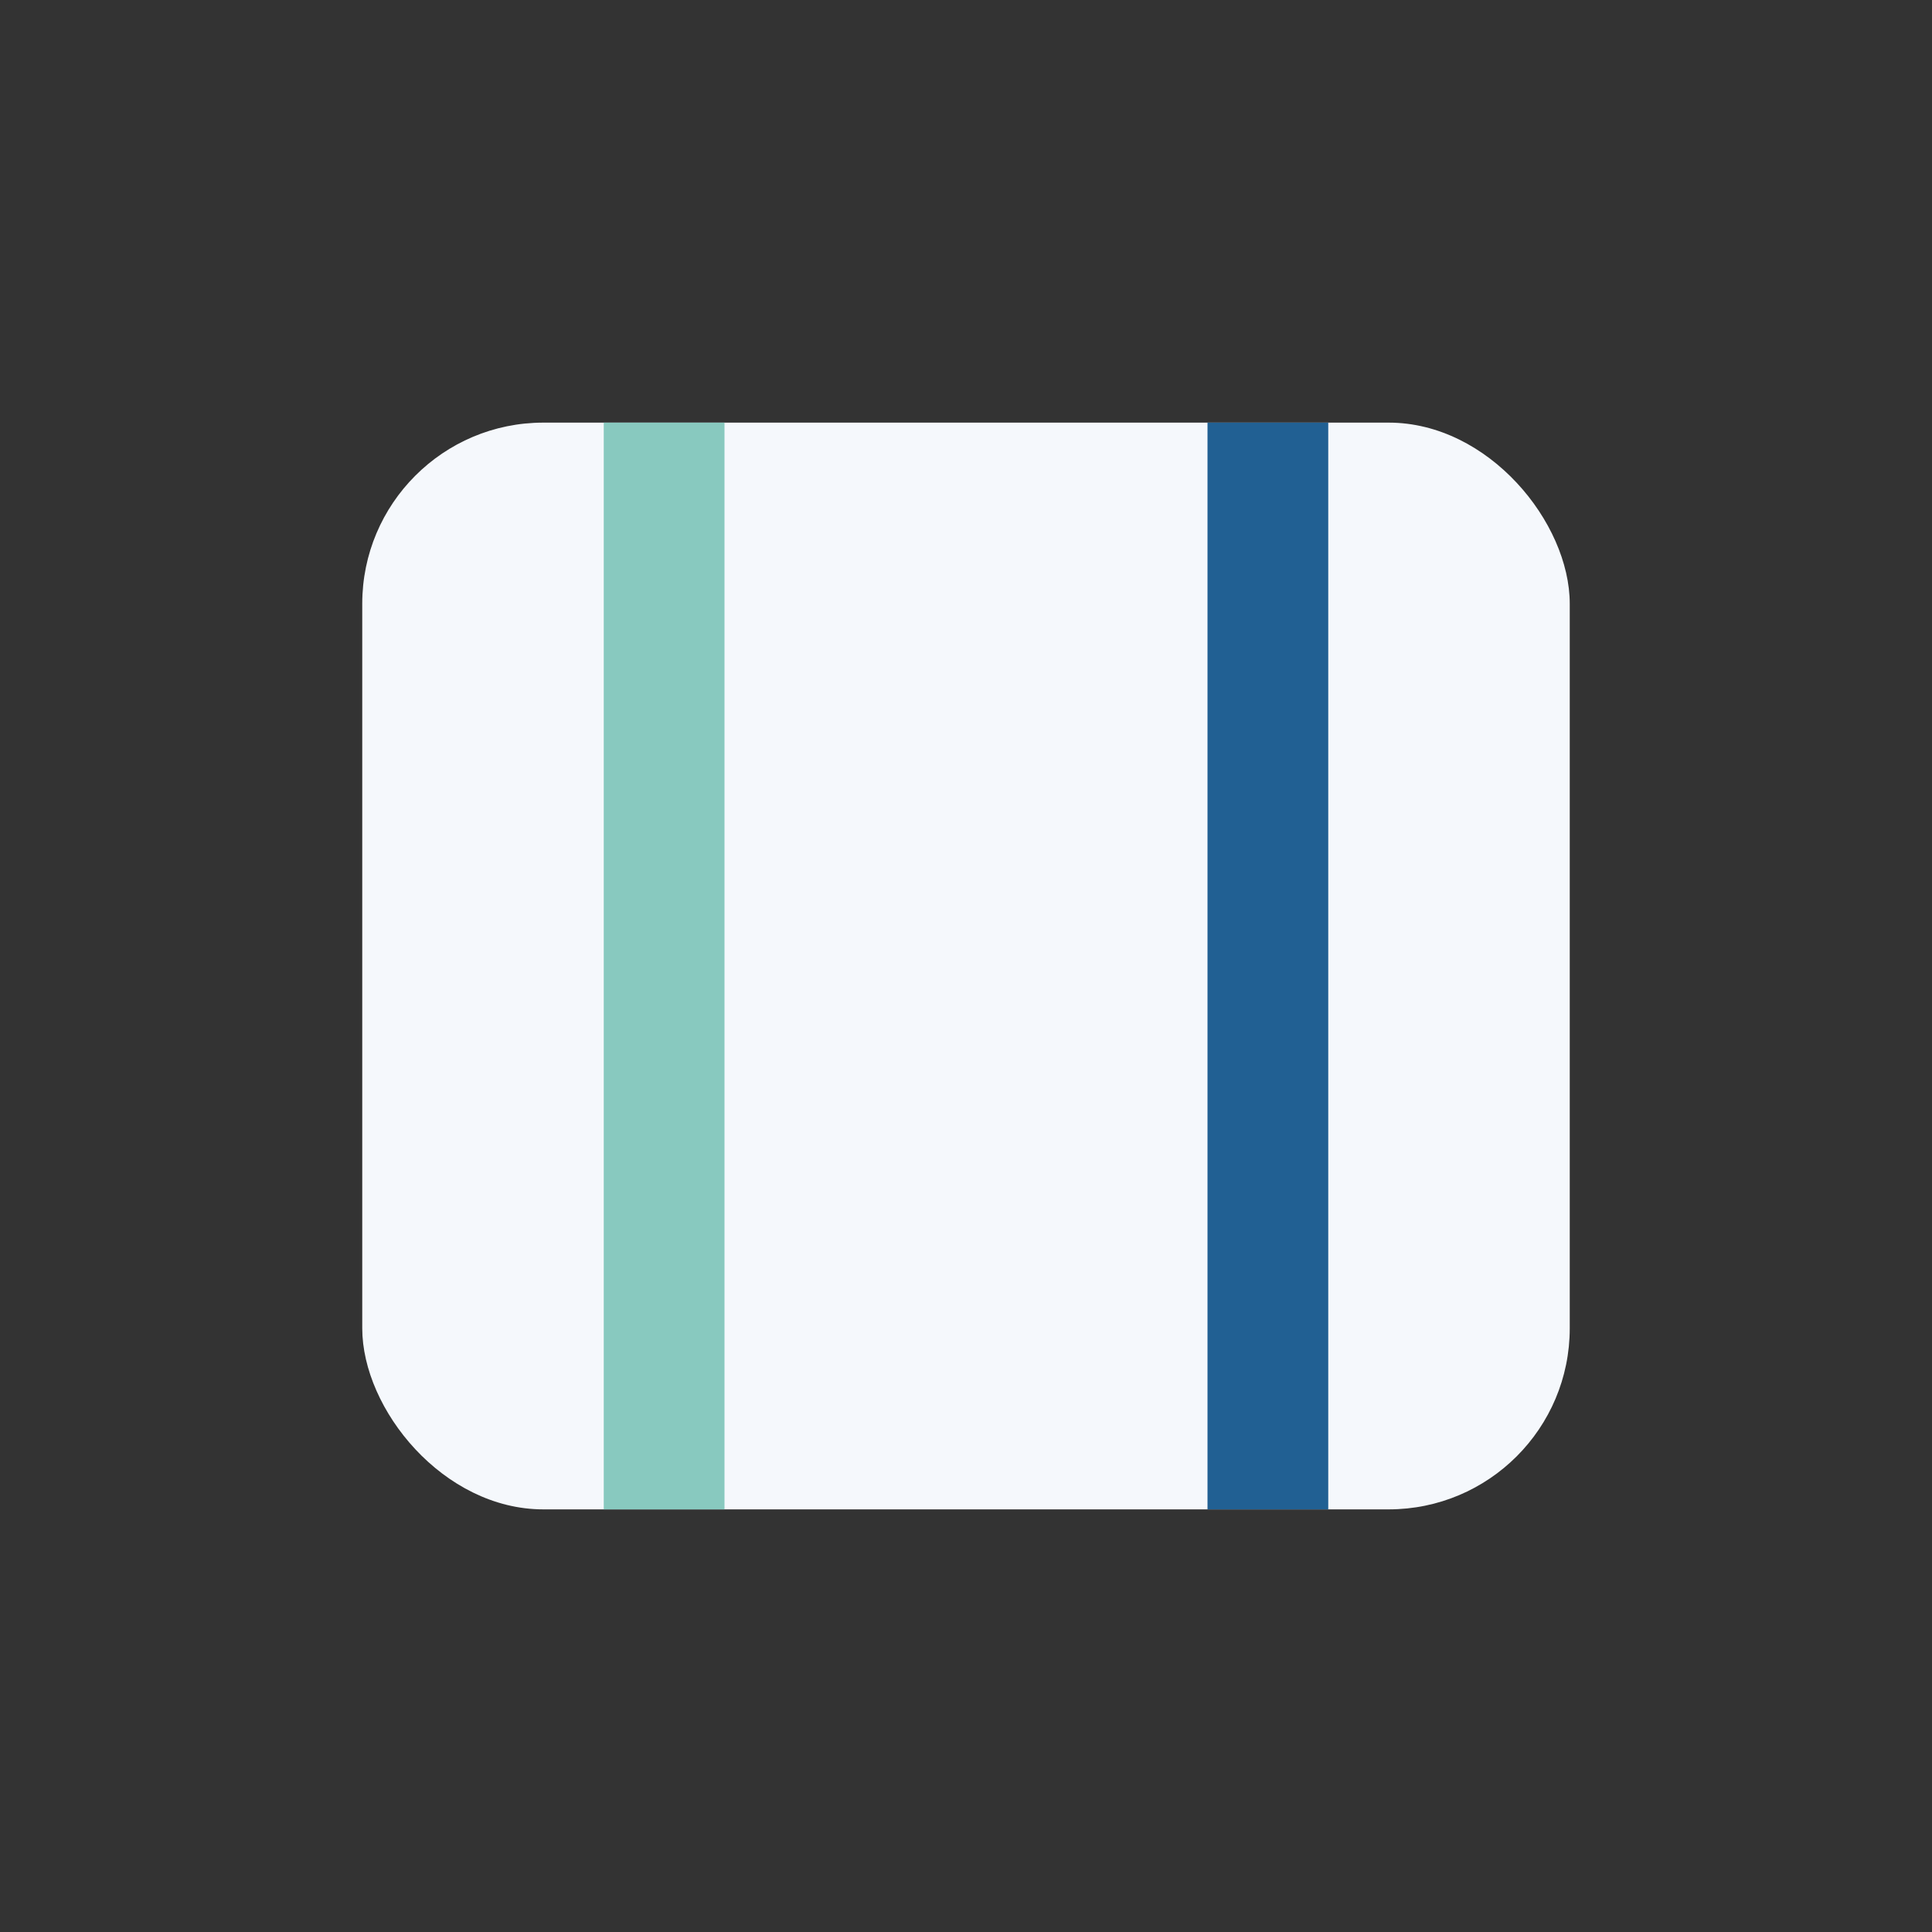
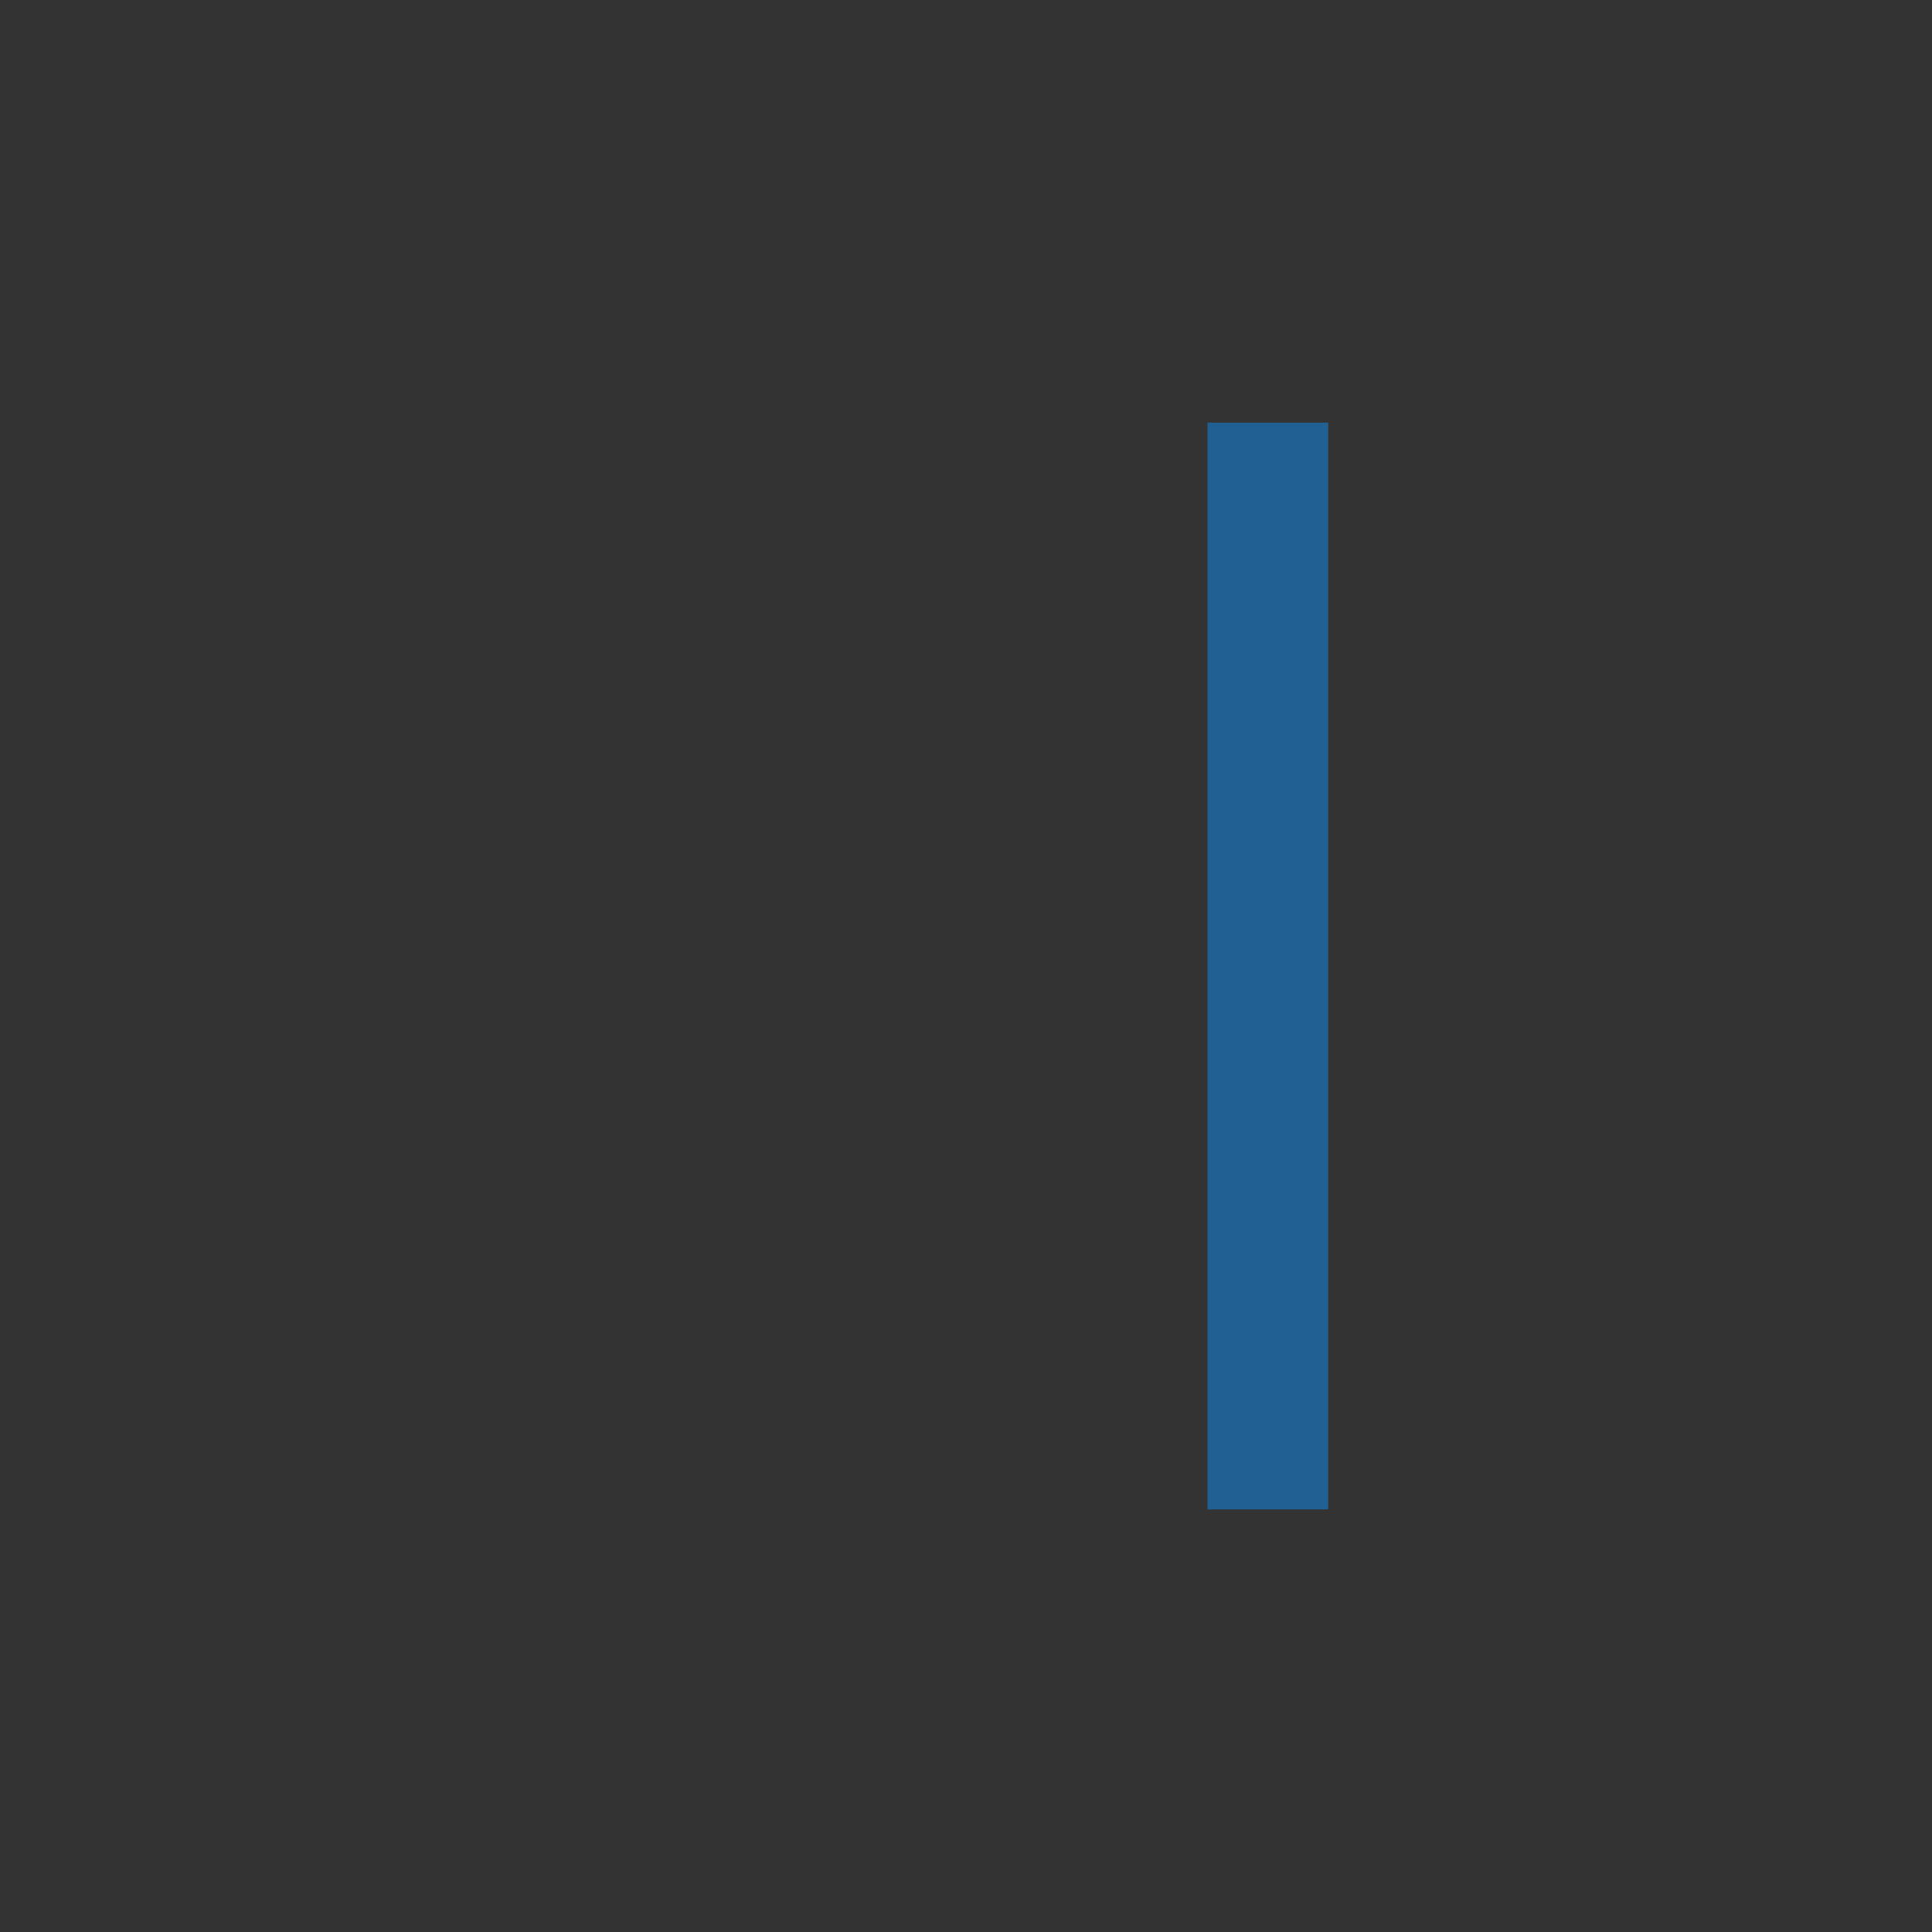
<svg xmlns="http://www.w3.org/2000/svg" width="32" height="32" viewBox="0 0 32 32">
  <rect x="0" y="0" width="32" height="32" fill="#333333" stroke="none" />
-   <rect x="6" y="7" width="20" height="18" rx="3" fill="#F5F8FC" />
-   <line x1="11" y1="7" x2="11" y2="25" stroke="#88C9BF" stroke-width="2" />
  <line x1="21" y1="7" x2="21" y2="25" stroke="#216093" stroke-width="2" />
</svg>